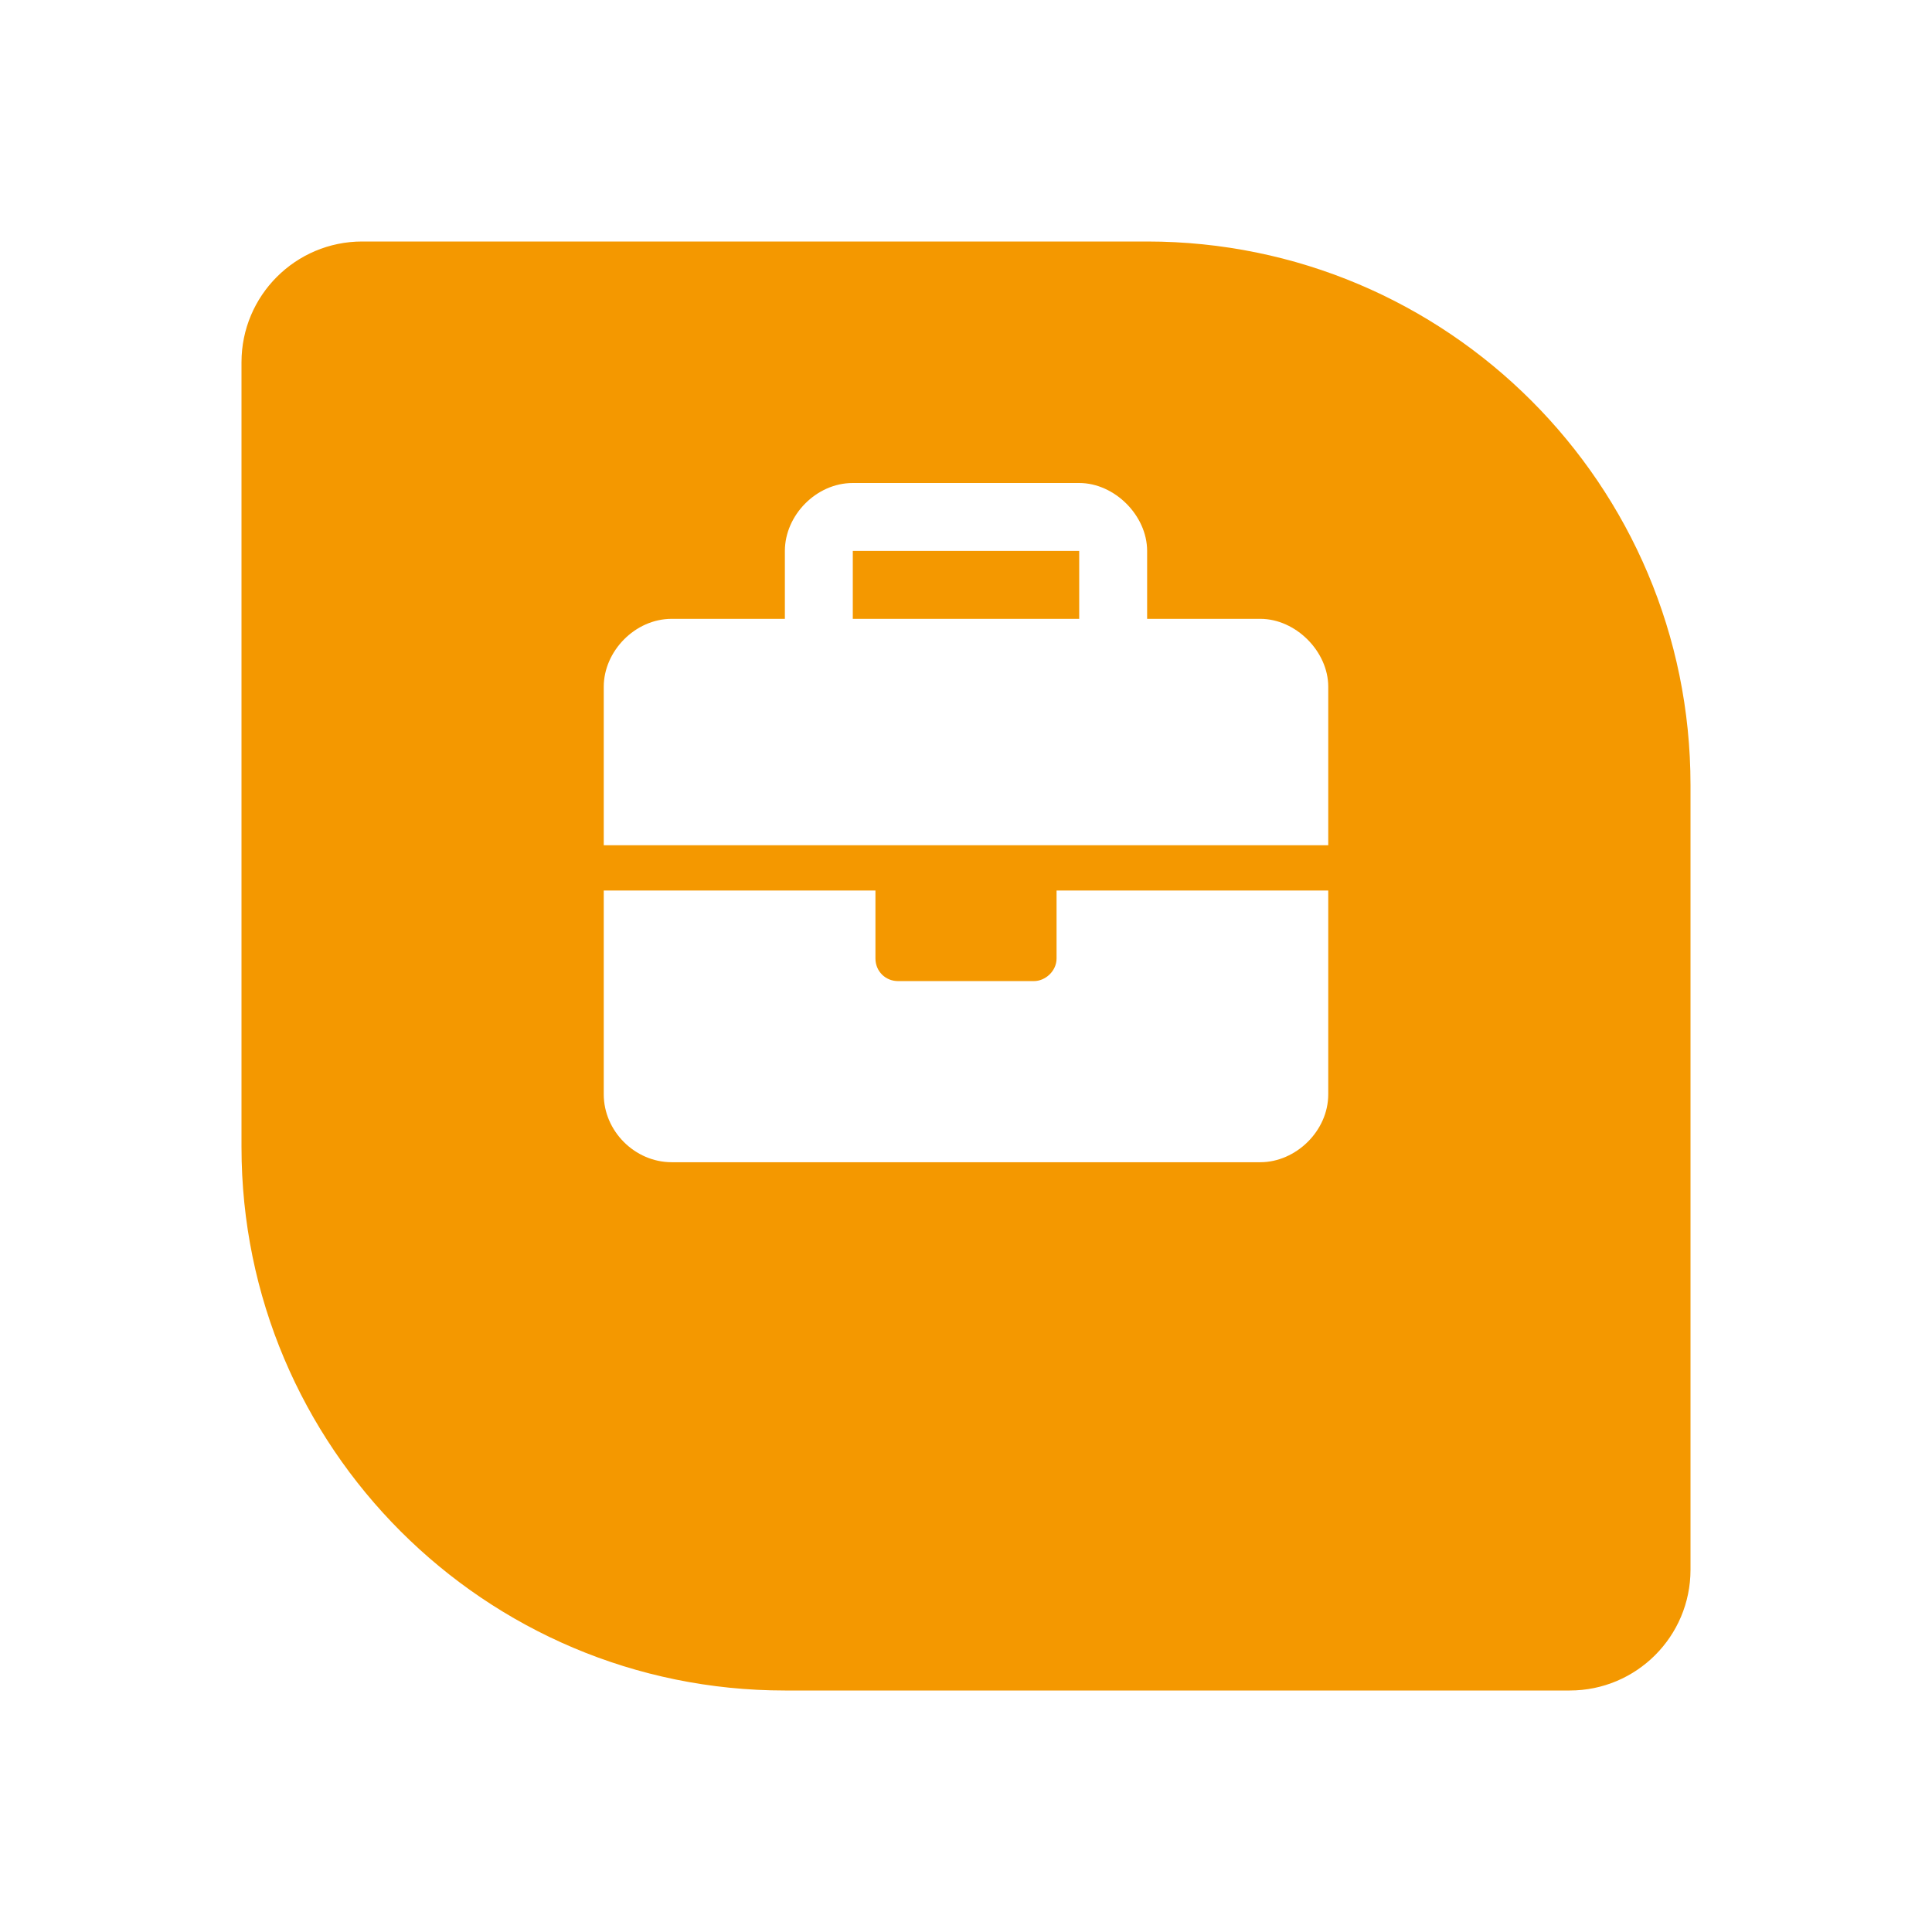
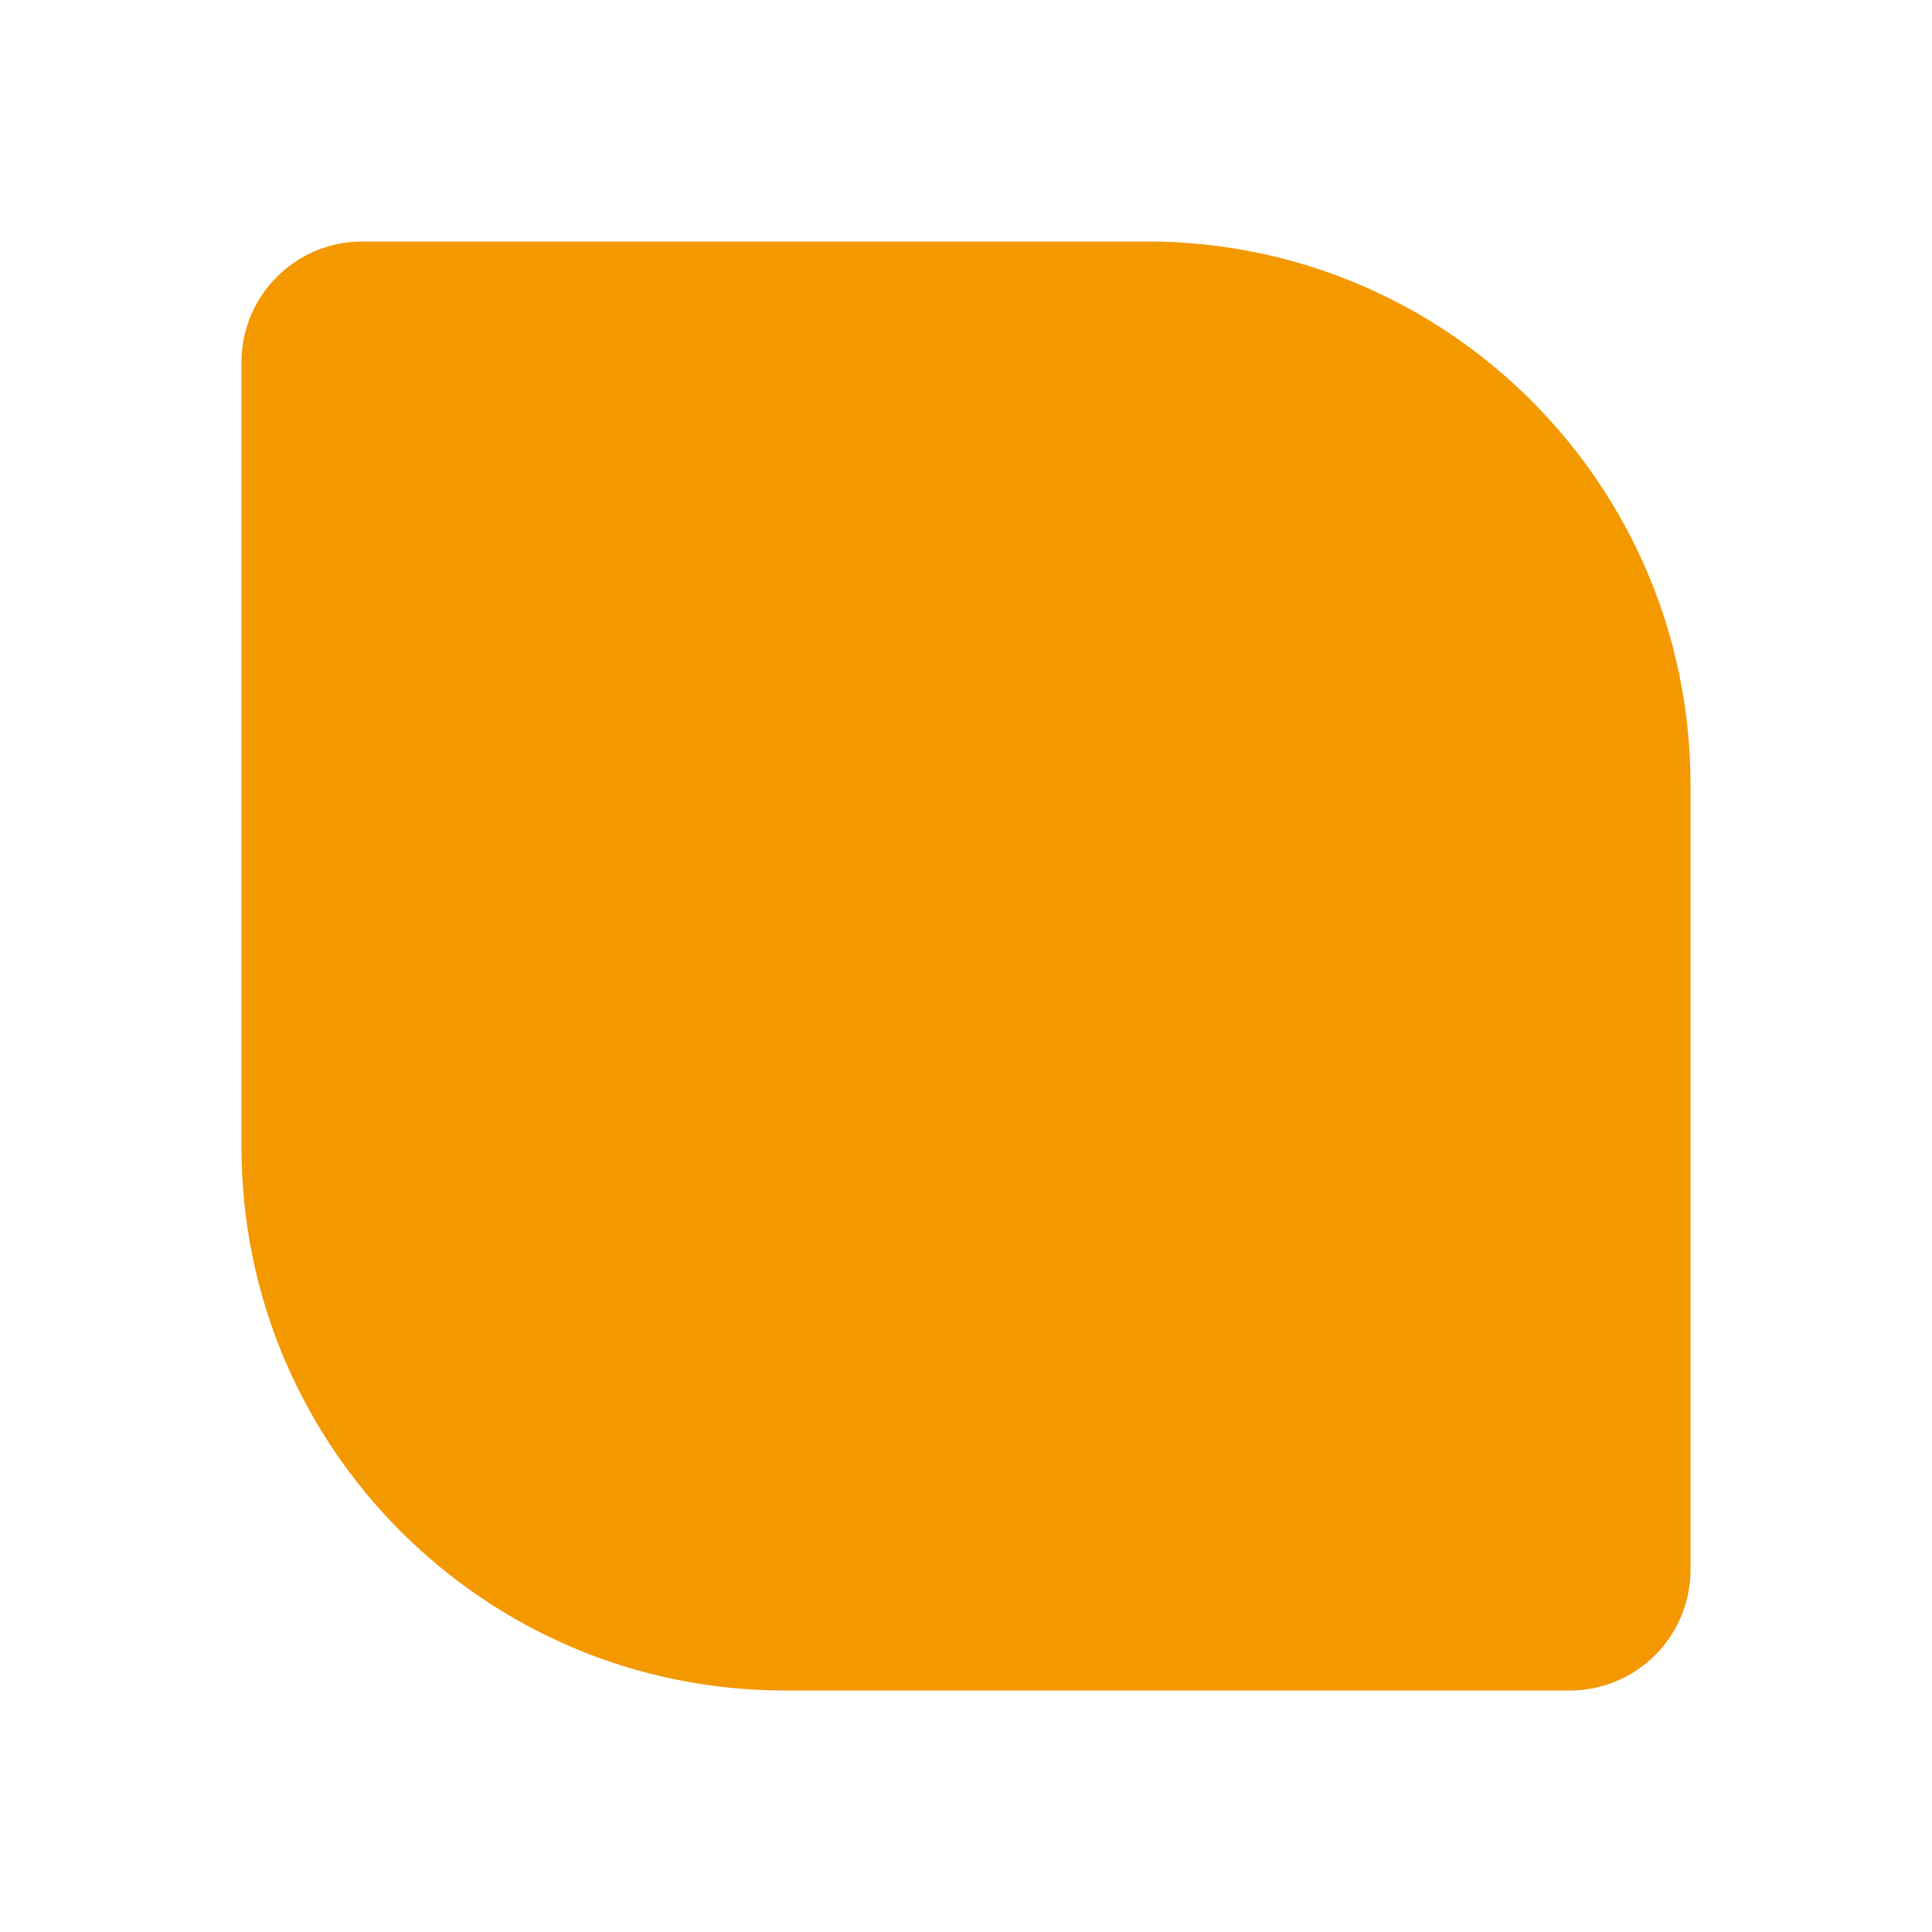
<svg xmlns="http://www.w3.org/2000/svg" width="64" height="64" viewBox="0 0 64 64" fill="none">
  <g filter="url(#filter0_d_361_1294)">
    <path d="M8 8C8 5.791 9.791 4 12 4H38C47.941 4 56 12.059 56 22V48C56 50.209 54.209 52 52 52H26C16.059 52 8 43.941 8 34V8Z" fill="#F49800" />
  </g>
-   <path d="M35 31.75C35 32.172 34.625 32.5 34.25 32.5H29.75C29.328 32.5 29 32.172 29 31.75V29.5H20V36.25C20 37.469 21.031 38.5 22.25 38.5H41.75C42.922 38.5 44 37.469 44 36.25V29.5H35V31.75ZM41.75 20.5H38V18.25C38 17.078 36.922 16 35.75 16H28.25C27.031 16 26 17.078 26 18.25V20.5H22.25C21.031 20.5 20 21.578 20 22.75V28H44V22.75C44 21.578 42.922 20.5 41.75 20.5ZM35.75 20.5H28.25V18.25H35.75V20.5Z" fill="white" />
  <defs>
    <filter id="filter0_d_361_1294" x="0" y="0" width="64" height="64" filterUnits="userSpaceOnUse" color-interpolation-filters="sRGB">
      <feFlood flood-opacity="0" result="BackgroundImageFix" />
      <feColorMatrix in="SourceAlpha" type="matrix" values="0 0 0 0 0 0 0 0 0 0 0 0 0 0 0 0 0 0 127 0" result="hardAlpha" />
      <feOffset dy="4" />
      <feGaussianBlur stdDeviation="4" />
      <feComposite in2="hardAlpha" operator="out" />
      <feColorMatrix type="matrix" values="0 0 0 0 0.957 0 0 0 0 0.596 0 0 0 0 0 0 0 0 0.24 0" />
      <feBlend mode="normal" in2="BackgroundImageFix" result="effect1_dropShadow_361_1294" />
      <feBlend mode="normal" in="SourceGraphic" in2="effect1_dropShadow_361_1294" result="shape" />
    </filter>
  </defs>
</svg>